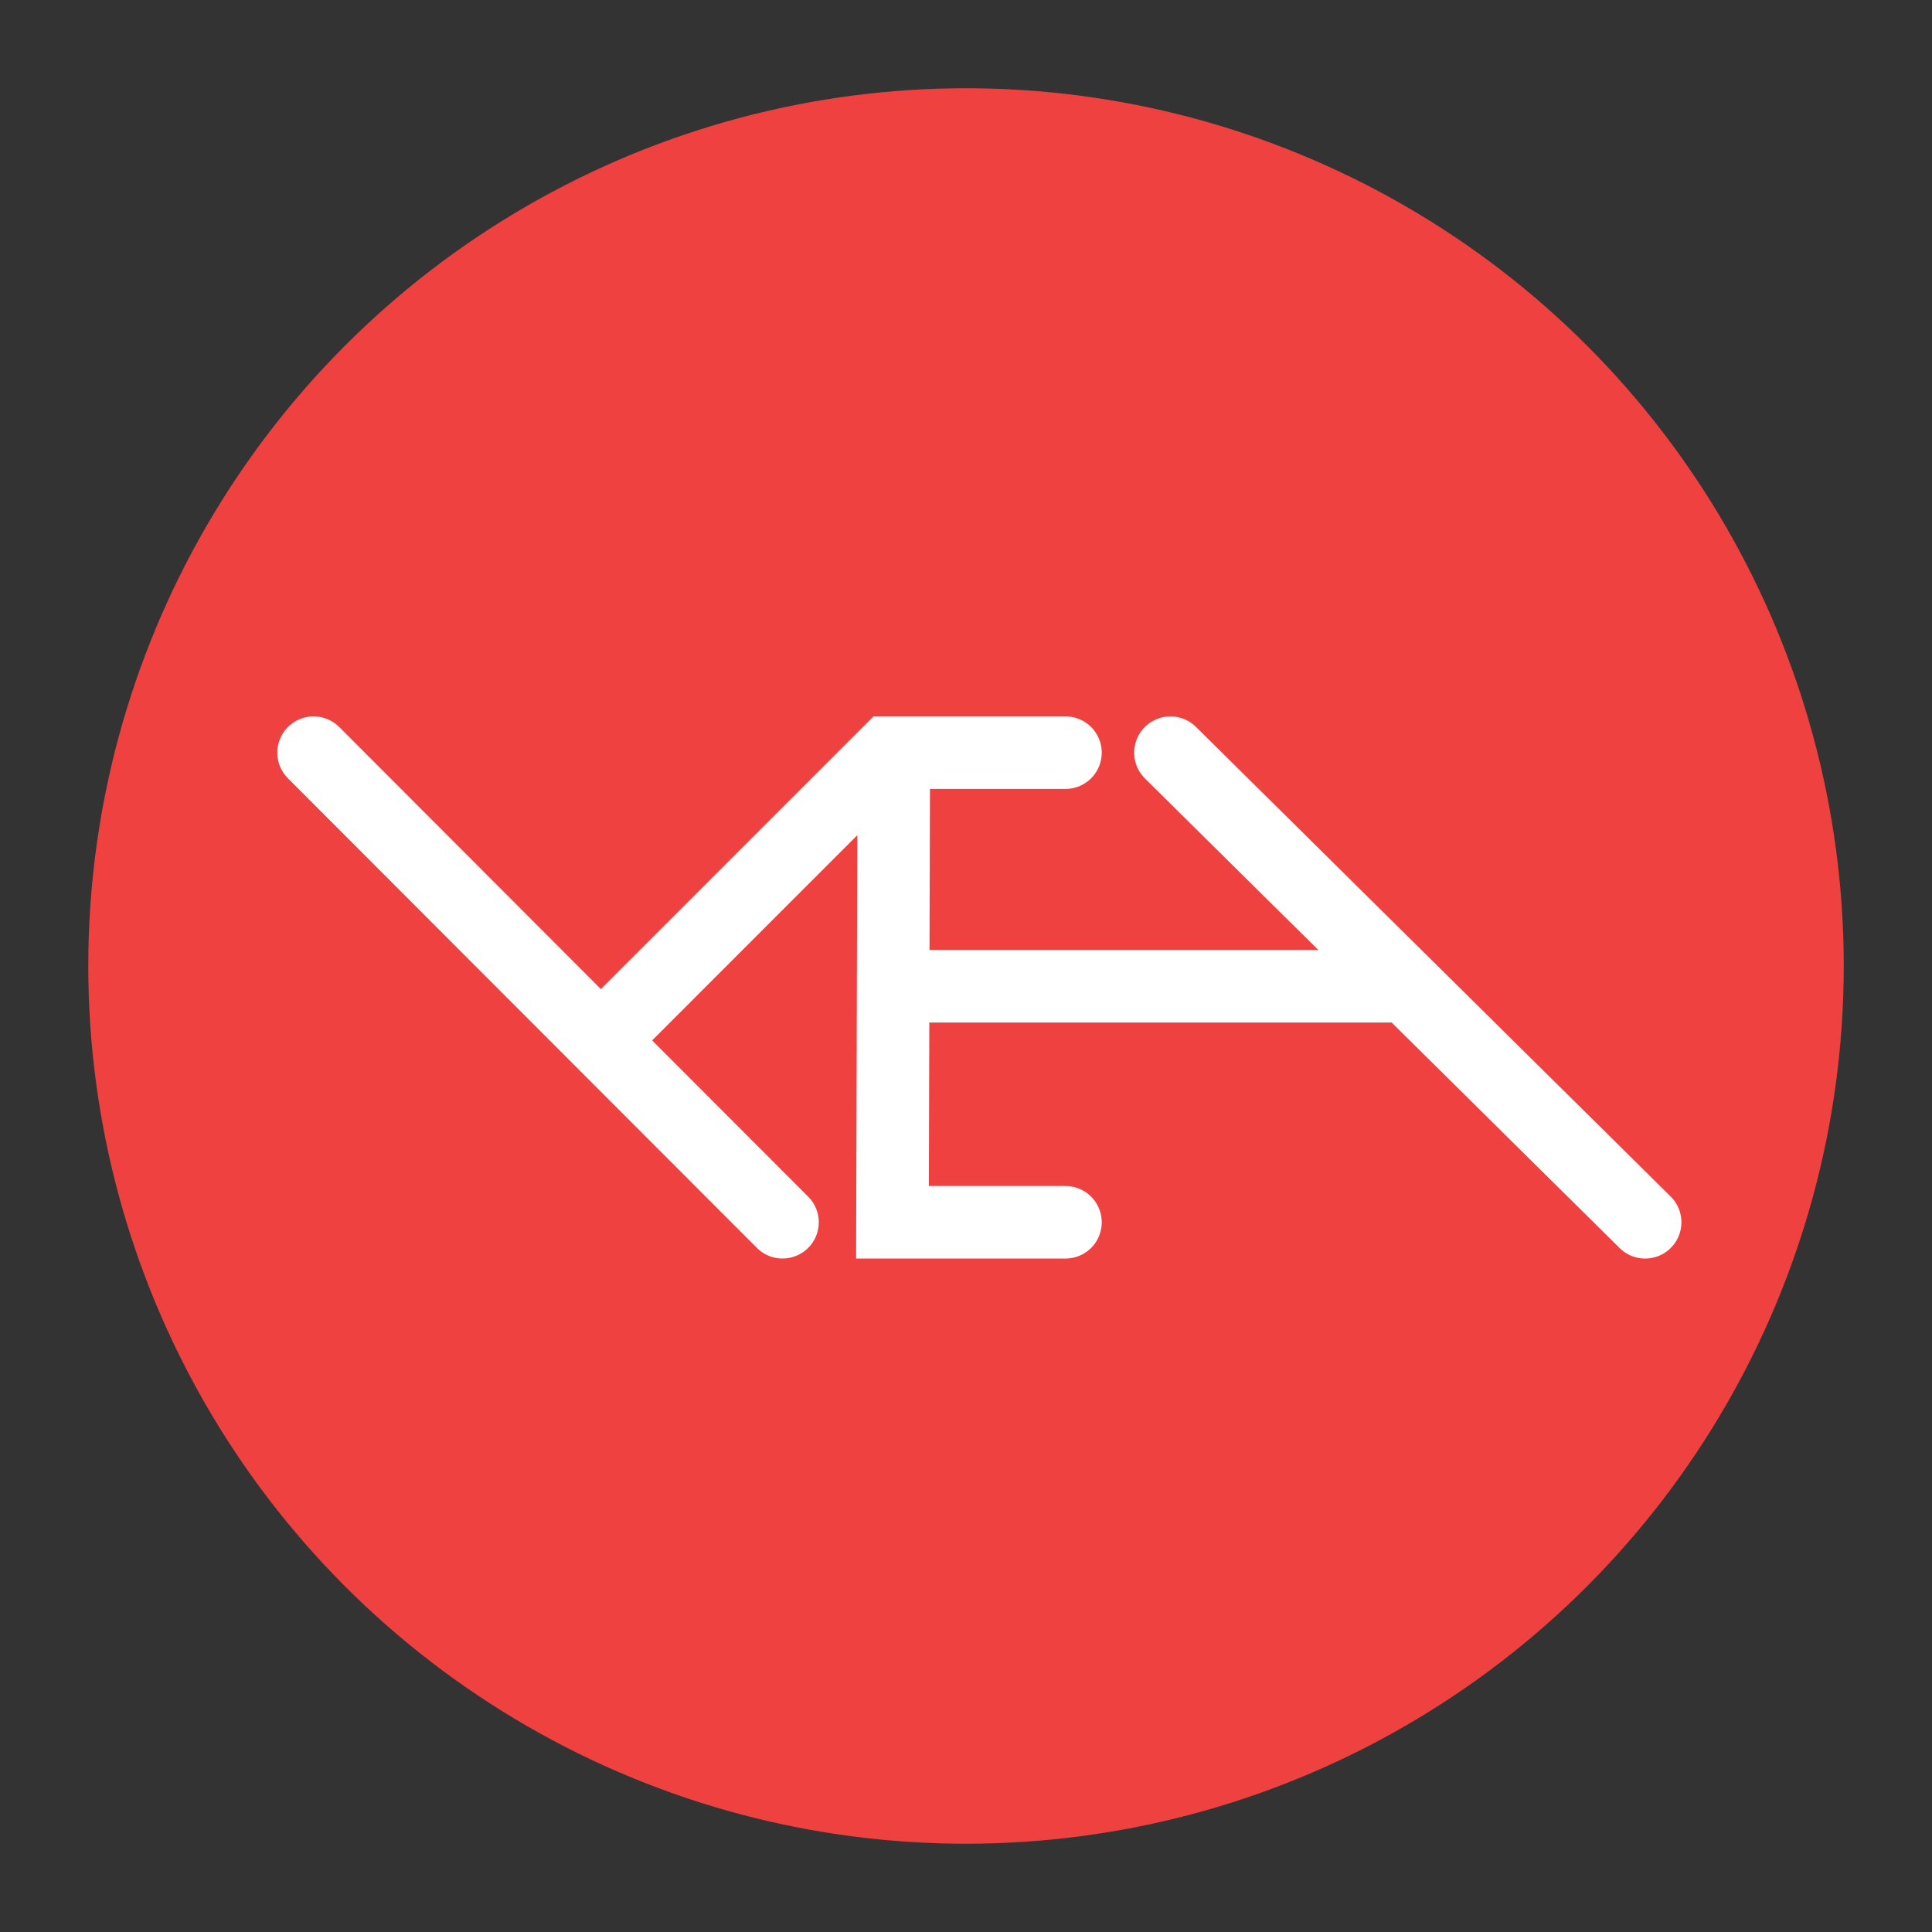
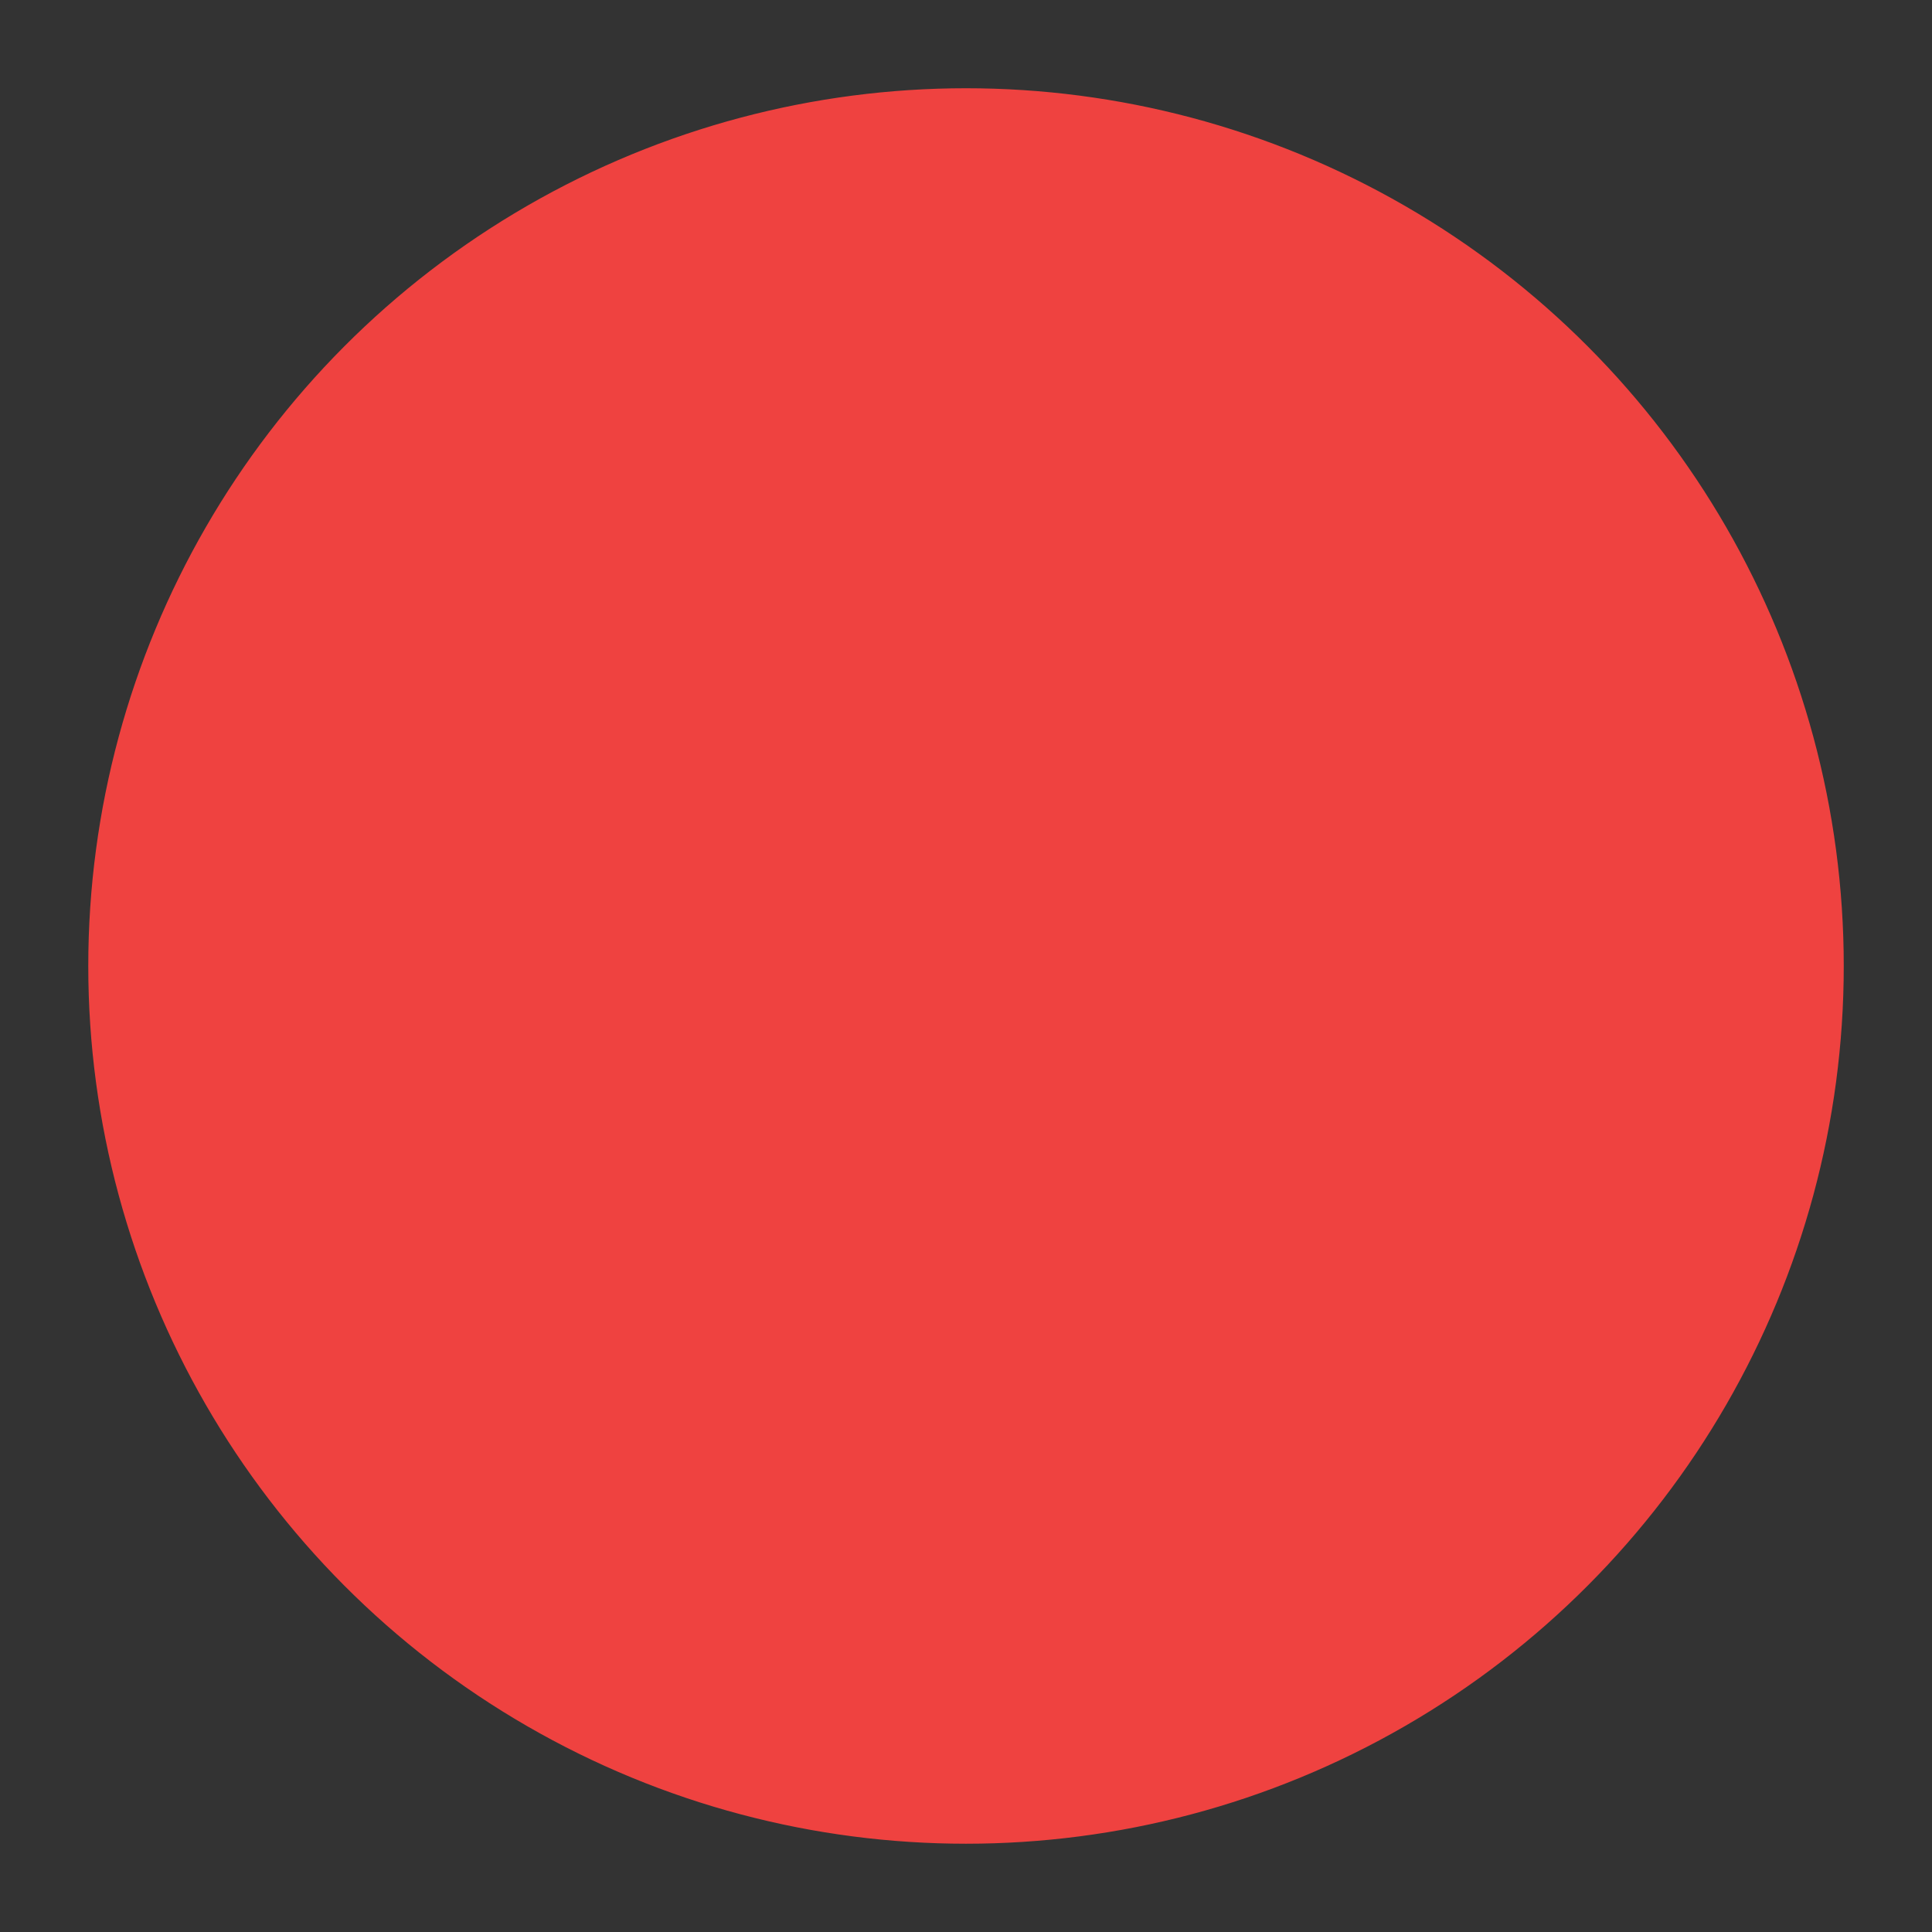
<svg xmlns="http://www.w3.org/2000/svg" xmlns:ns1="http://www.inkscape.org/namespaces/inkscape" xmlns:ns2="http://sodipodi.sourceforge.net/DTD/sodipodi-0.dtd" width="65.659mm" height="65.659mm" viewBox="0 0 65.659 65.659" version="1.1" id="svg8" ns1:version="0.92.3 (unknown)" ns2:docname="yea-rojo.svg" ns1:export-filename="/home/jacinto/Descargas/yea-rojo.png" ns1:export-xdpi="336" ns1:export-ydpi="336">
  <rect x="0" y="0" width="65.659" height="65.659" fill="#333333" stroke="none" />
  <defs id="defs2" />
  <ns2:namedview id="base" pagecolor="#ffffff" bordercolor="#666666" borderopacity="1.0" ns1:pageopacity="0.0" ns1:pageshadow="2" ns1:zoom="0.76470178" ns1:cx="-217.05895" ns1:cy="120.64567" ns1:document-units="mm" ns1:current-layer="layer1" showgrid="false" fit-margin-top="3" fit-margin-left="3" fit-margin-right="3" fit-margin-bottom="3" ns1:window-width="1311" ns1:window-height="713" ns1:window-x="55" ns1:window-y="27" ns1:window-maximized="1" />
  <g ns1:label="Capa 1" ns1:groupmode="layer" id="layer1" transform="translate(-52.754,-105.212)">
    <circle style="fill:#ef4240;fill-opacity:1;stroke:#ef4240;stroke-width:0.262;stroke-opacity:1" id="path880" cx="85.584" cy="138.041" r="29.699" />
    <g id="g4641">
-       <path id="path4617" style="fill:none;fill-opacity:1;stroke:#ffffff;stroke-width:2.465;stroke-linecap:round;stroke-linejoin:miter;stroke-miterlimit:4;stroke-dasharray:none;stroke-opacity:1" d="m 92.532,130.792 16.132,15.959 M 83.623,138.729 H 100.36 m -11.396,8.022 -5.879,4.5e-4 0.043,-15.397 m -9.777,9.039 9.601,-9.602 h 6.012 m -25.553,0 15.937,15.959" ns1:connector-curvature="0" />
-     </g>
+       </g>
  </g>
</svg>